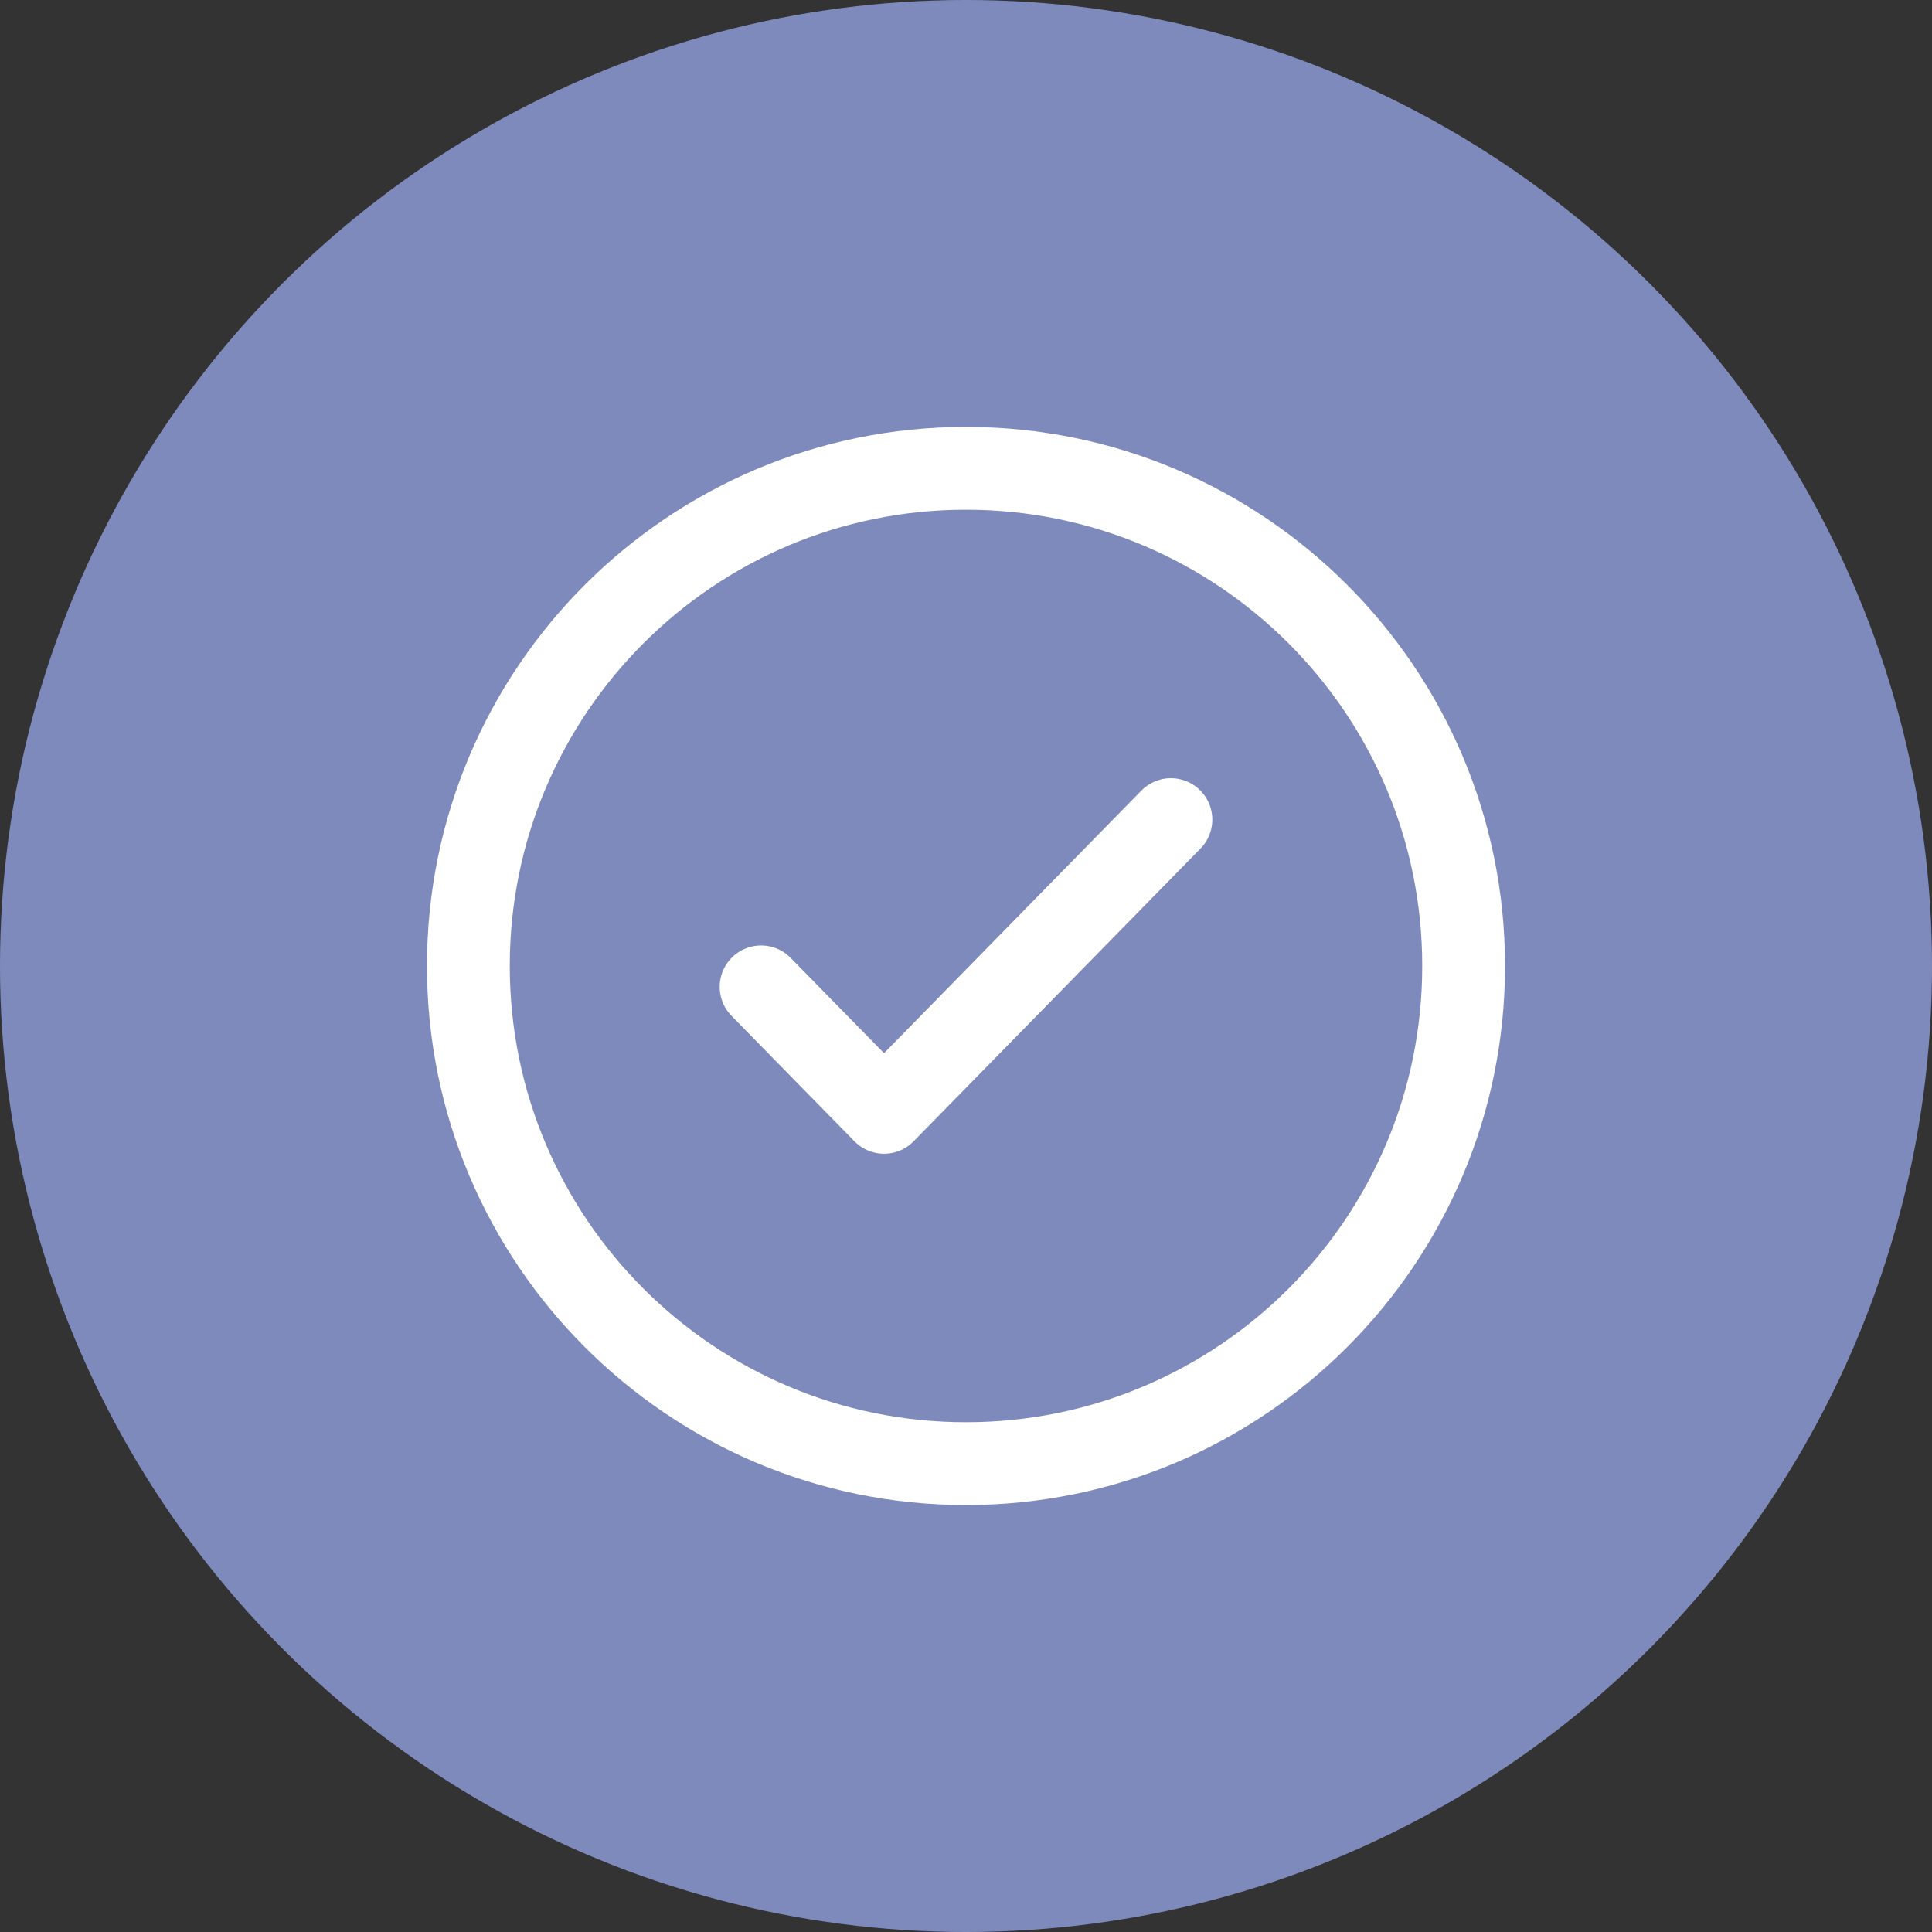
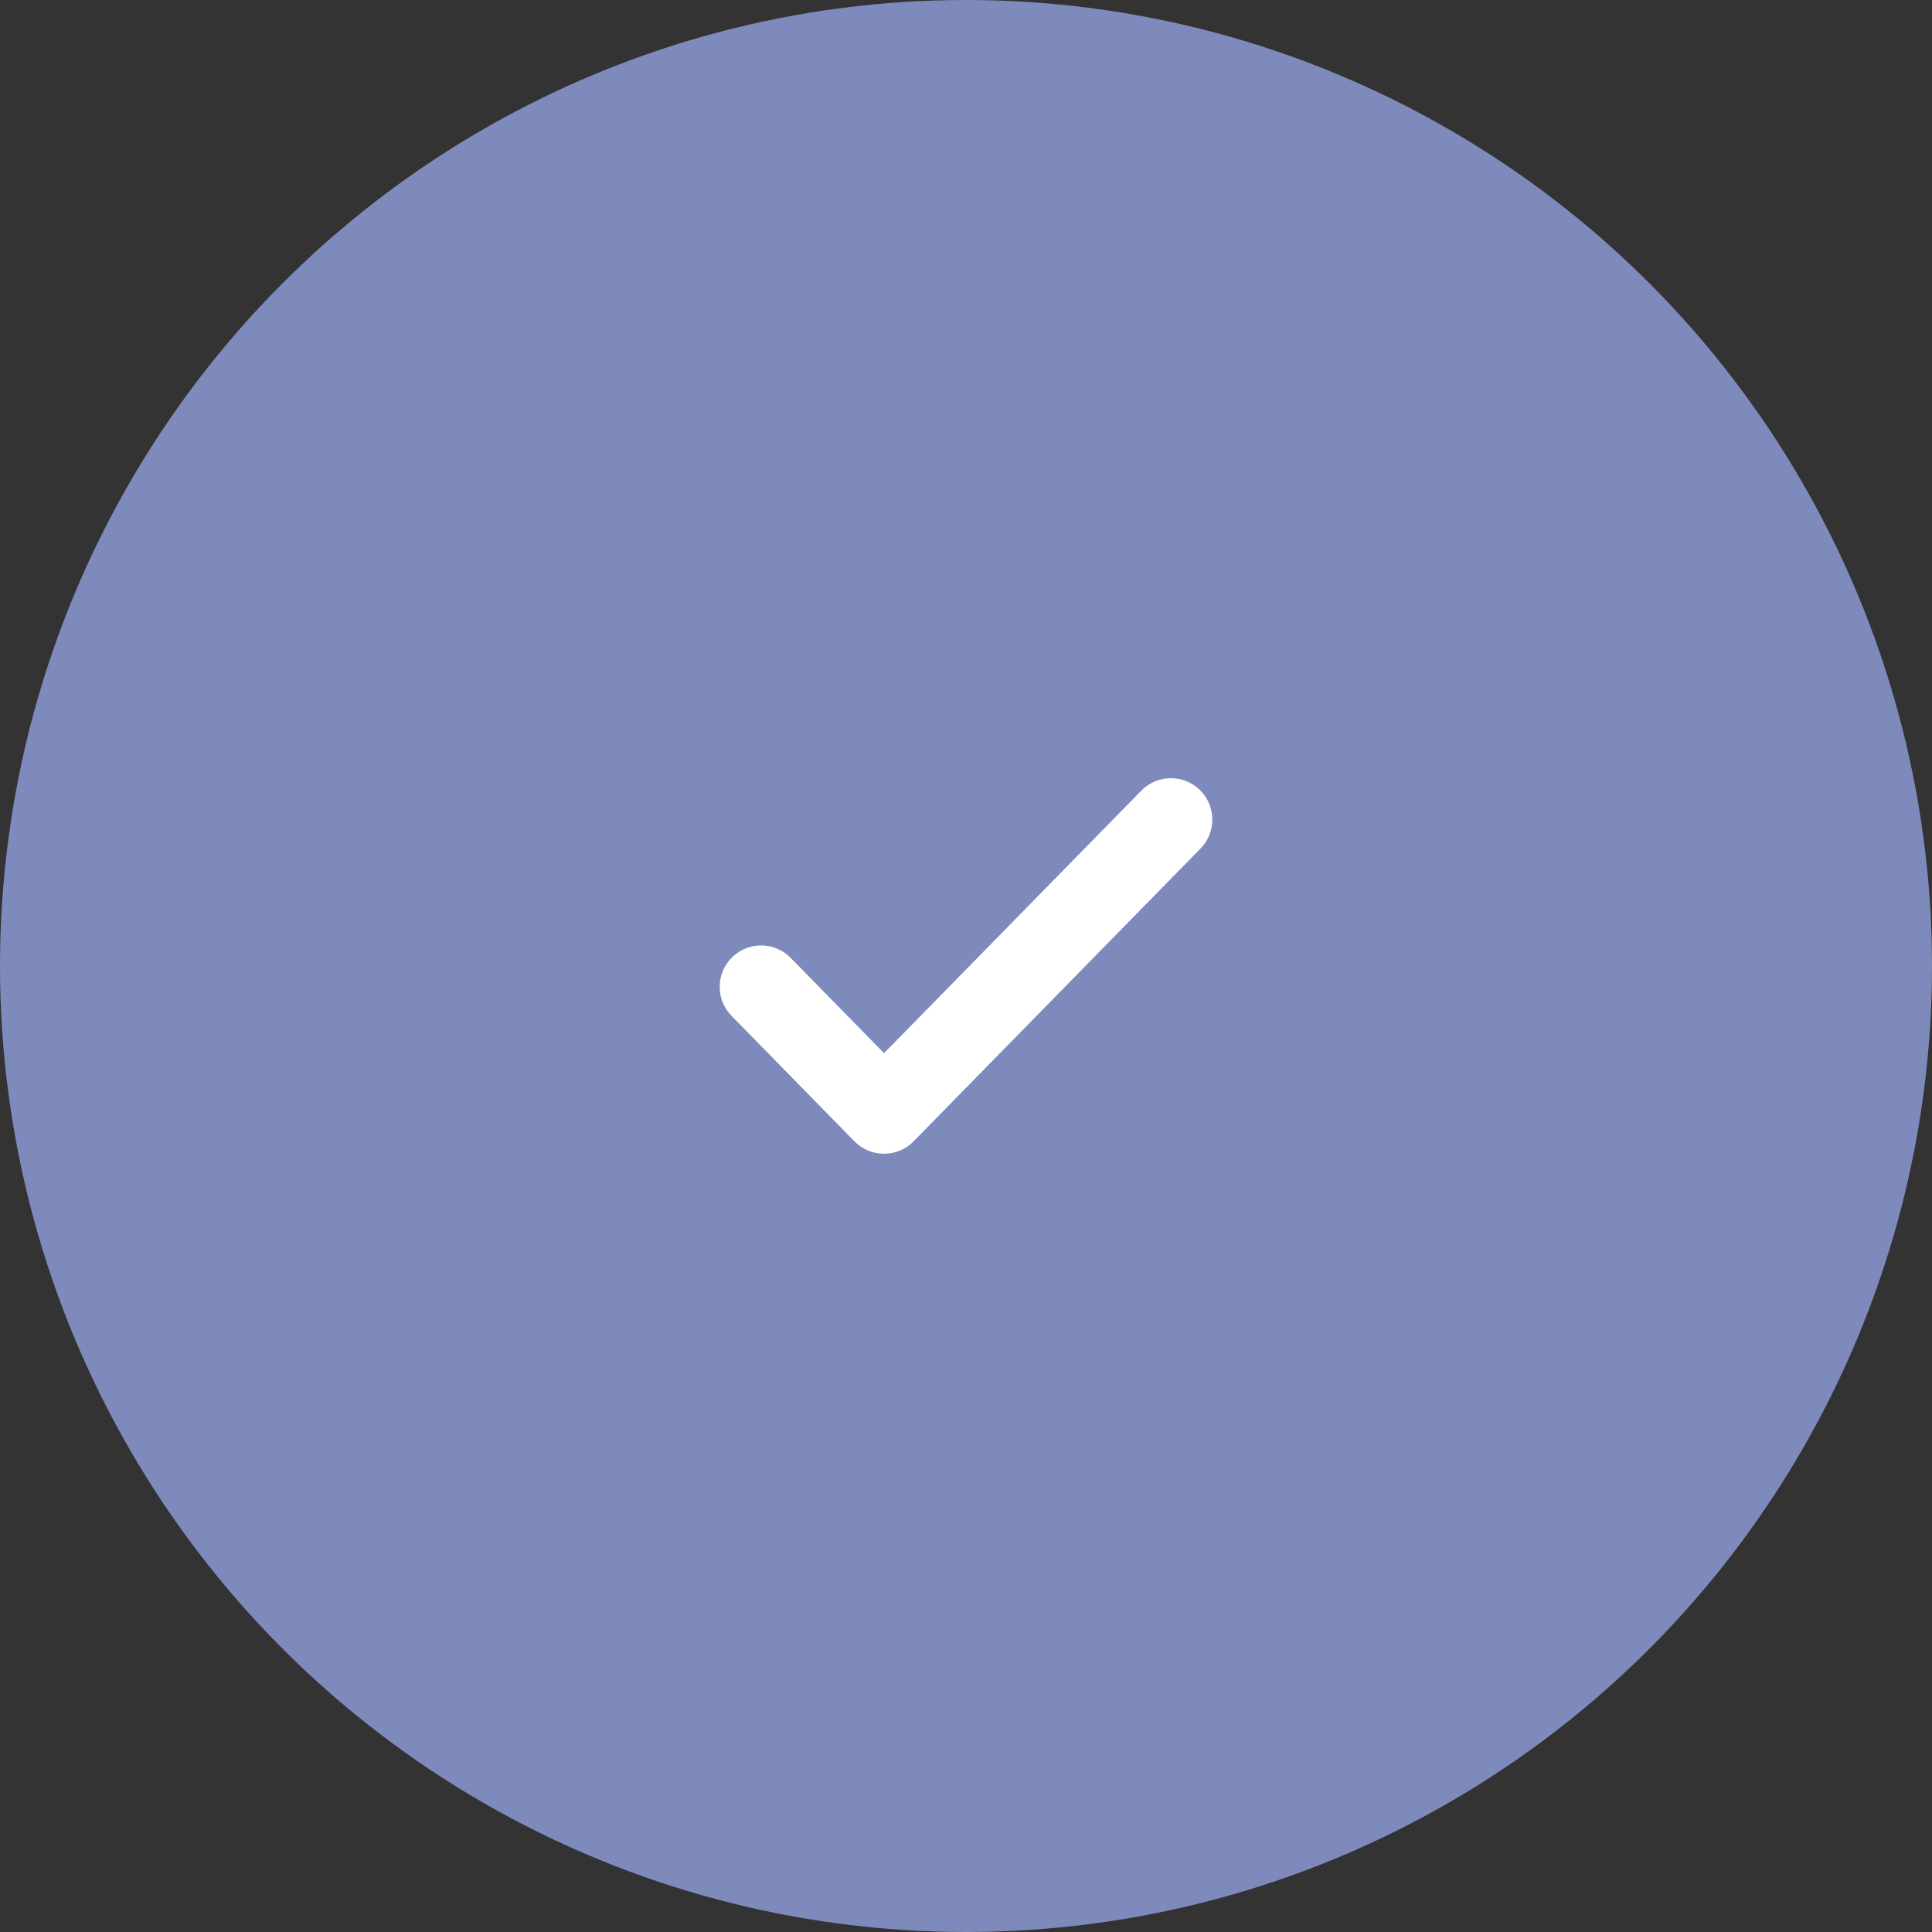
<svg xmlns="http://www.w3.org/2000/svg" width="35" height="35" viewBox="0 0 35 35" fill="none">
  <rect x="0" y="0" width="35" height="35" fill="#333333" stroke="none" />
  <circle cx="17.5" cy="17.5" r="17.5" fill="#7F8ABC" />
  <path d="M13.788 17.878L16.015 20.151L21.212 14.848" stroke="white" stroke-width="1.5" stroke-linecap="round" stroke-linejoin="round" />
-   <path d="M17.5 26.515C22.479 26.515 26.515 22.478 26.515 17.5C26.515 12.521 22.479 8.484 17.5 8.484C12.521 8.484 8.485 12.521 8.485 17.5C8.485 22.478 12.521 26.515 17.5 26.515Z" stroke="white" stroke-width="1.5" stroke-linecap="round" stroke-linejoin="round" />
</svg>